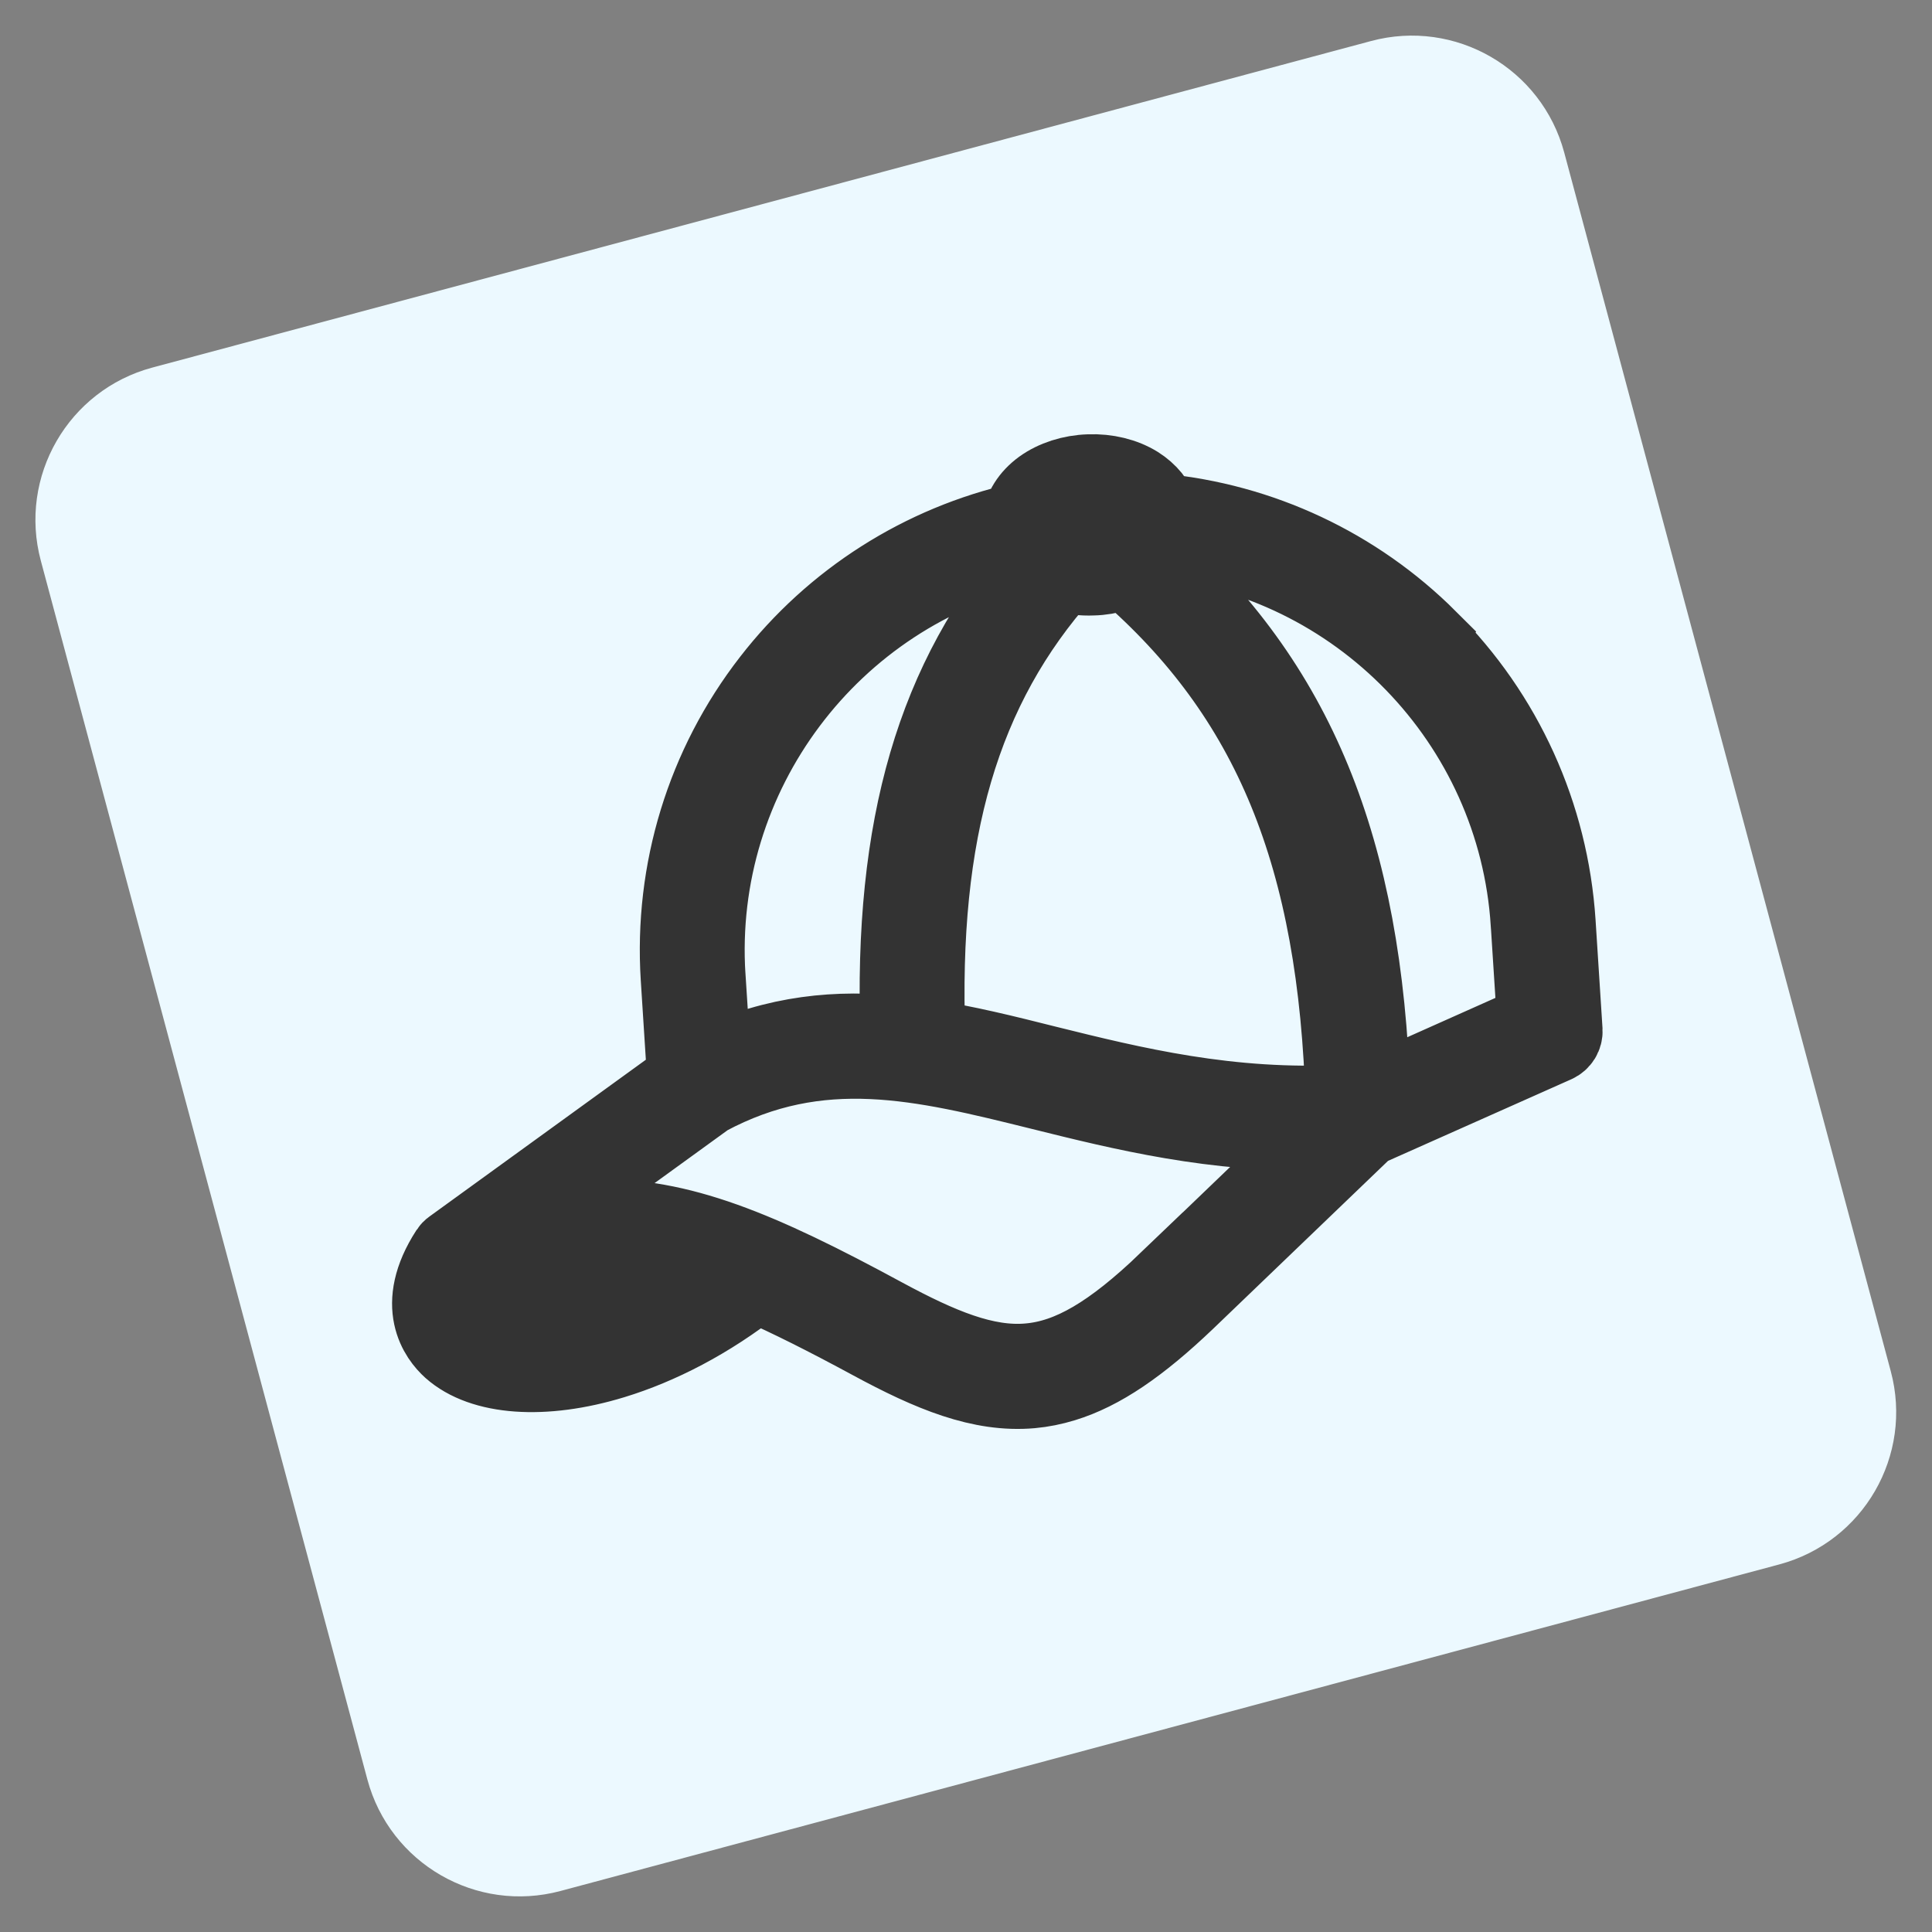
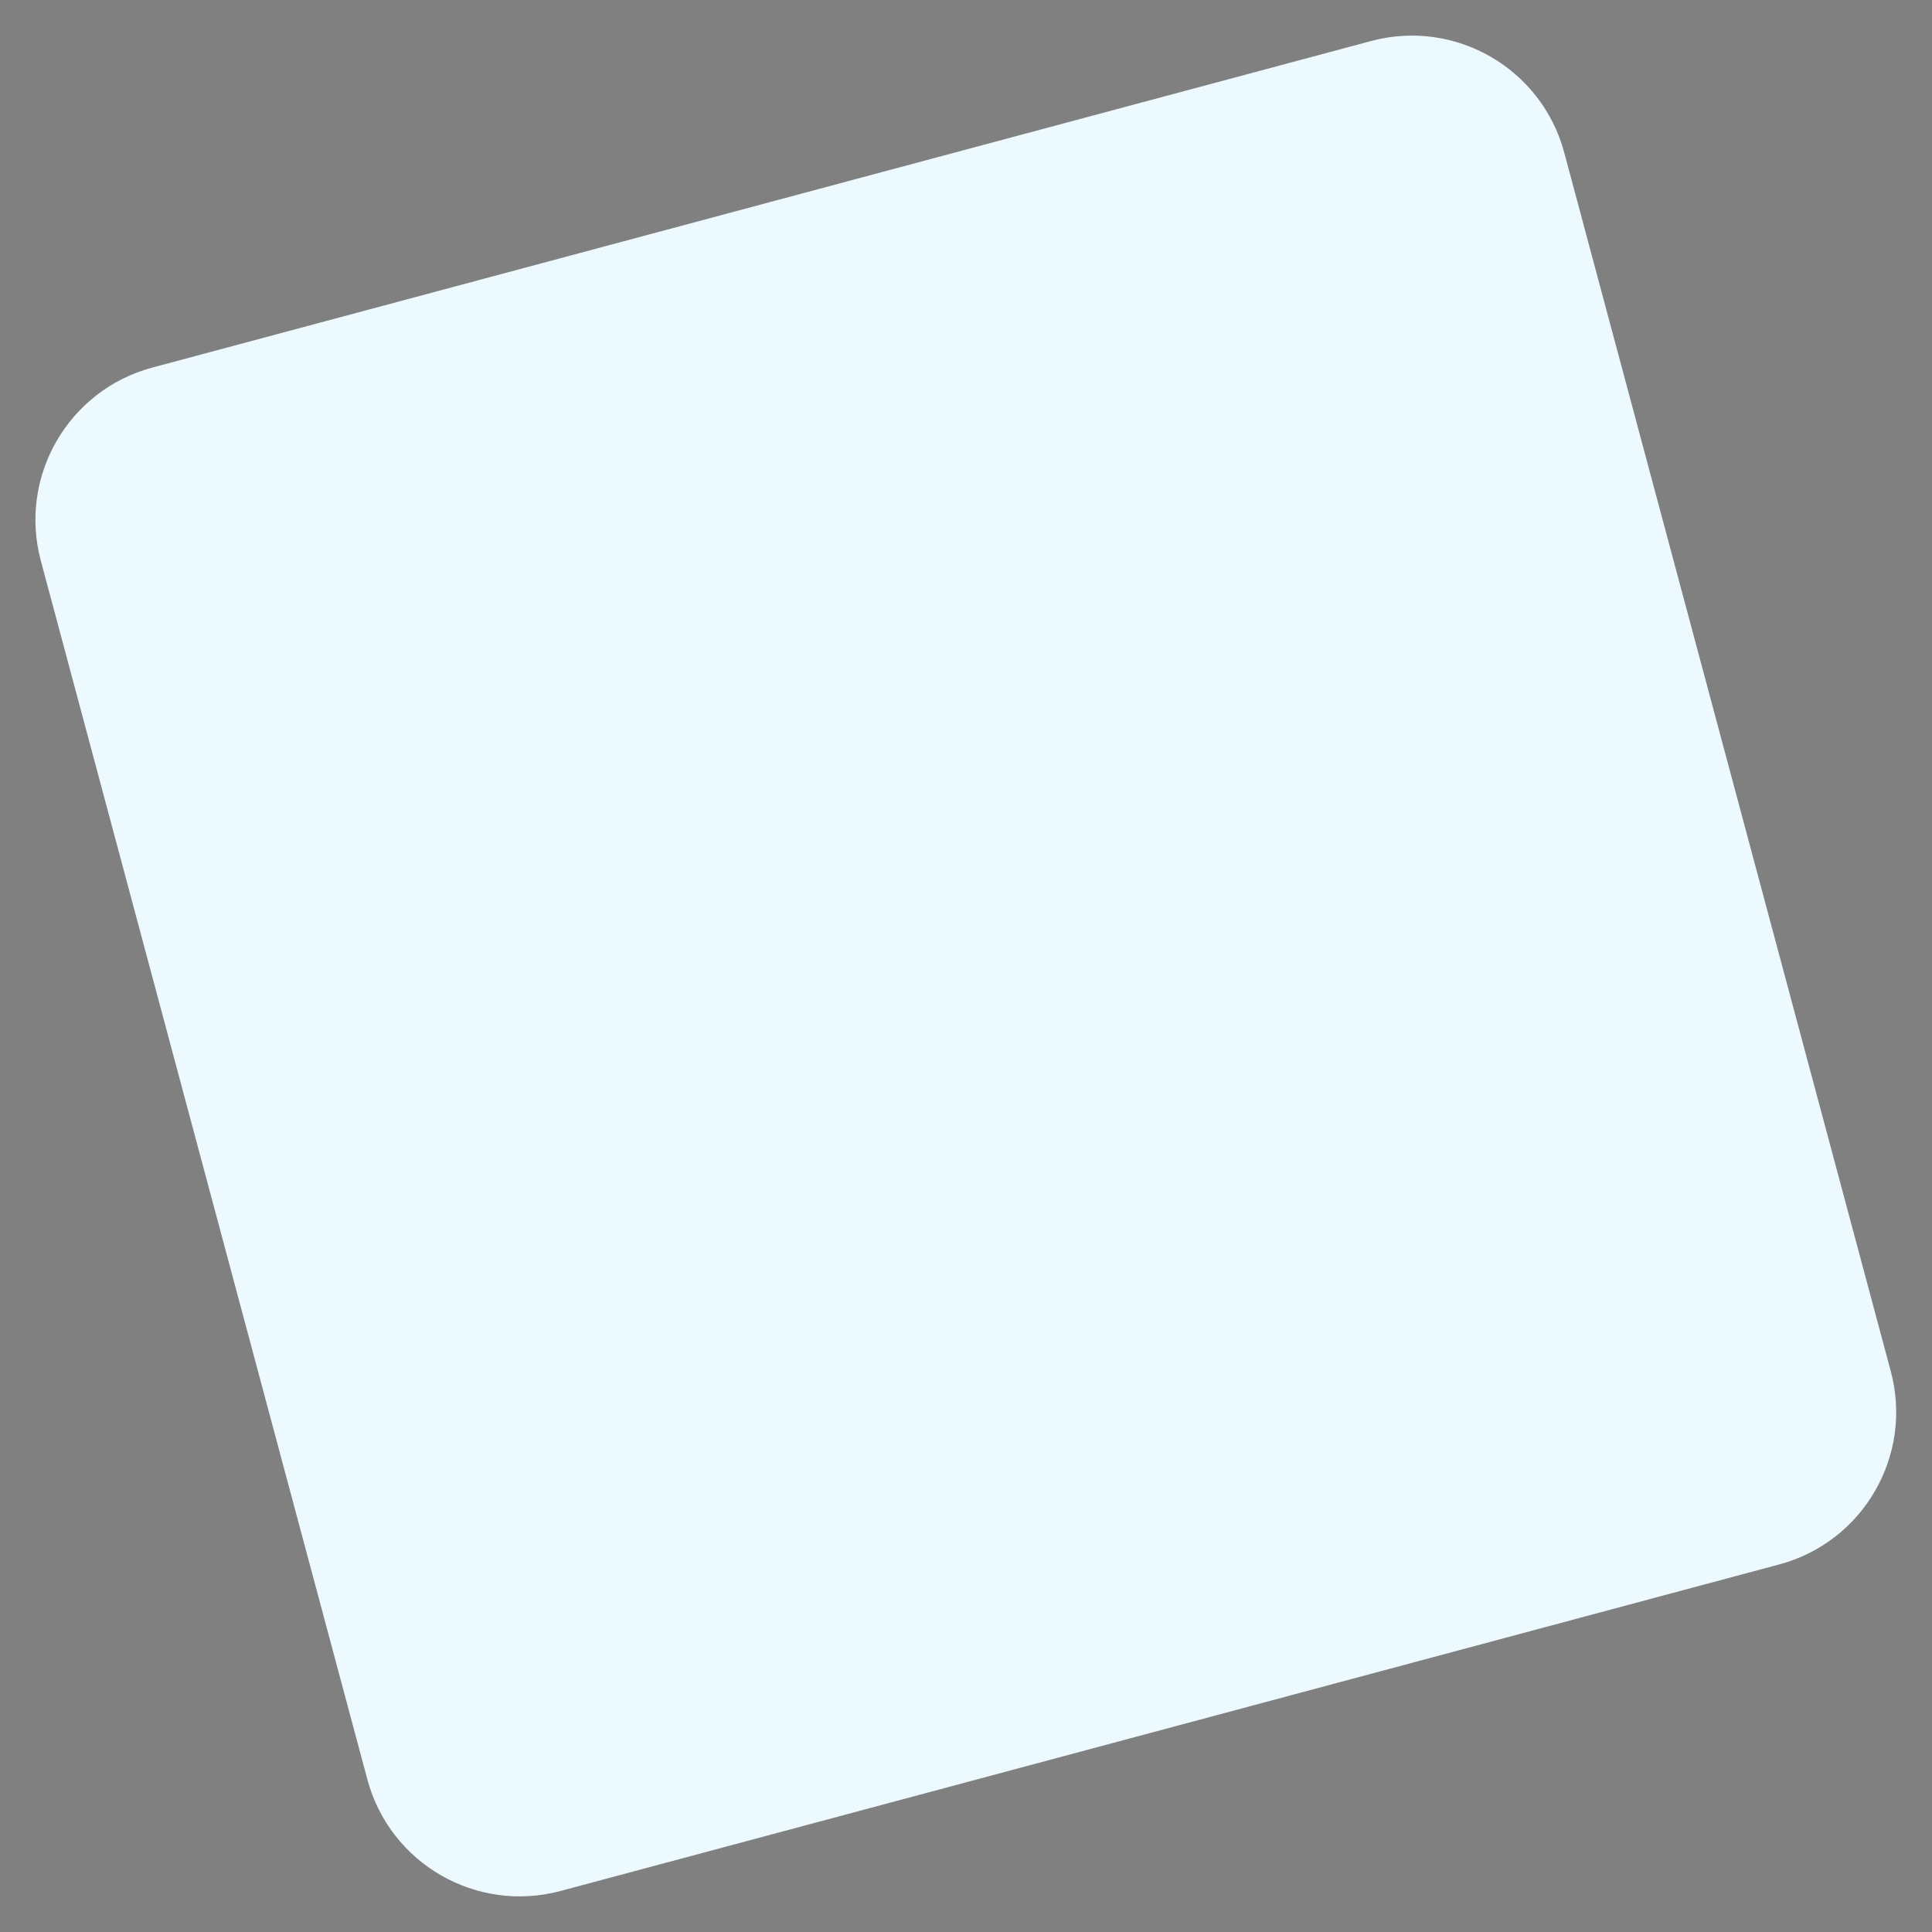
<svg xmlns="http://www.w3.org/2000/svg" width="98" height="98" viewBox="0 0 98 98" fill="none">
  <rect x="0" y="0" width="98" height="98" fill="#808080" stroke="none" />
  <path d="M2.071 28.443C0.927 24.175 3.46 19.789 7.727 18.645L69.547 2.081C73.814 0.937 78.201 3.47 79.345 7.738L95.909 69.557C97.053 73.825 94.52 78.211 90.252 79.355L28.433 95.919C24.165 97.063 19.779 94.53 18.635 90.263L2.071 28.443Z" fill="#ECF9FF" />
-   <path d="M72.441 32.431C68.761 28.757 63.938 26.501 58.801 26.018C58.64 25.475 58.245 24.986 57.675 24.623C57.005 24.207 56.141 23.996 55.245 24.029C54.347 24.057 53.498 24.334 52.865 24.79C52.253 25.24 51.876 25.837 51.812 26.466C46.783 27.601 42.29 30.451 39.118 34.548C35.787 38.838 34.154 44.182 34.499 49.608L34.827 54.727L22.967 63.32C22.896 63.364 22.843 63.425 22.797 63.495C21.023 66.236 22.284 67.836 22.909 68.4C24.463 69.787 27.55 70.041 31.1 68.955C33.412 68.248 35.93 66.97 38.342 65.069C40.052 65.816 41.964 66.781 44.203 67.992C47.226 69.63 49.761 70.678 52.316 70.451C52.86 70.402 53.397 70.294 53.945 70.126C55.837 69.548 57.772 68.229 60.145 65.965L69.274 57.2L78.894 52.917C79.149 52.8 79.306 52.545 79.29 52.27L78.938 46.784C78.583 41.36 76.279 36.275 72.434 32.445L72.441 32.431ZM35.817 49.53C35.157 39.266 42.136 30 52.107 27.763C52.255 28.008 52.456 28.227 52.693 28.417C47.474 34.415 45.281 41.915 45.643 52.522C42.498 52.191 39.409 52.459 36.108 54.011L35.819 49.535L35.817 49.53ZM59.23 65.003C56.415 67.704 54.309 68.941 52.19 69.125C49.975 69.326 47.649 68.343 44.836 66.826C38.465 63.37 34.461 61.708 30.113 61.812C29.224 61.832 28.836 60.709 29.555 60.187L35.856 55.62C41.603 52.538 46.779 53.825 52.771 55.31C56.936 56.346 61.611 57.513 67.175 57.378L59.232 65.008L59.23 65.003ZM68.226 56.005C62.365 56.32 57.44 55.102 53.087 54.022C50.972 53.488 48.958 52.991 46.968 52.687C46.582 42.183 48.735 34.846 53.911 29.035C54.387 29.18 54.898 29.242 55.428 29.22C55.856 29.212 56.269 29.136 56.653 29.019C56.801 28.974 56.943 28.924 57.092 28.862C64.52 35.284 67.872 43.449 68.225 56L68.226 56.005ZM77.616 46.852L77.939 51.878L69.542 55.625C69.13 43.009 65.713 34.684 58.233 28.094C58.453 27.864 58.622 27.611 58.729 27.338C68.891 28.303 76.965 36.597 77.615 46.847L77.616 46.852Z" fill="#333333" stroke="#333333" stroke-width="4" stroke-miterlimit="10" />
</svg>